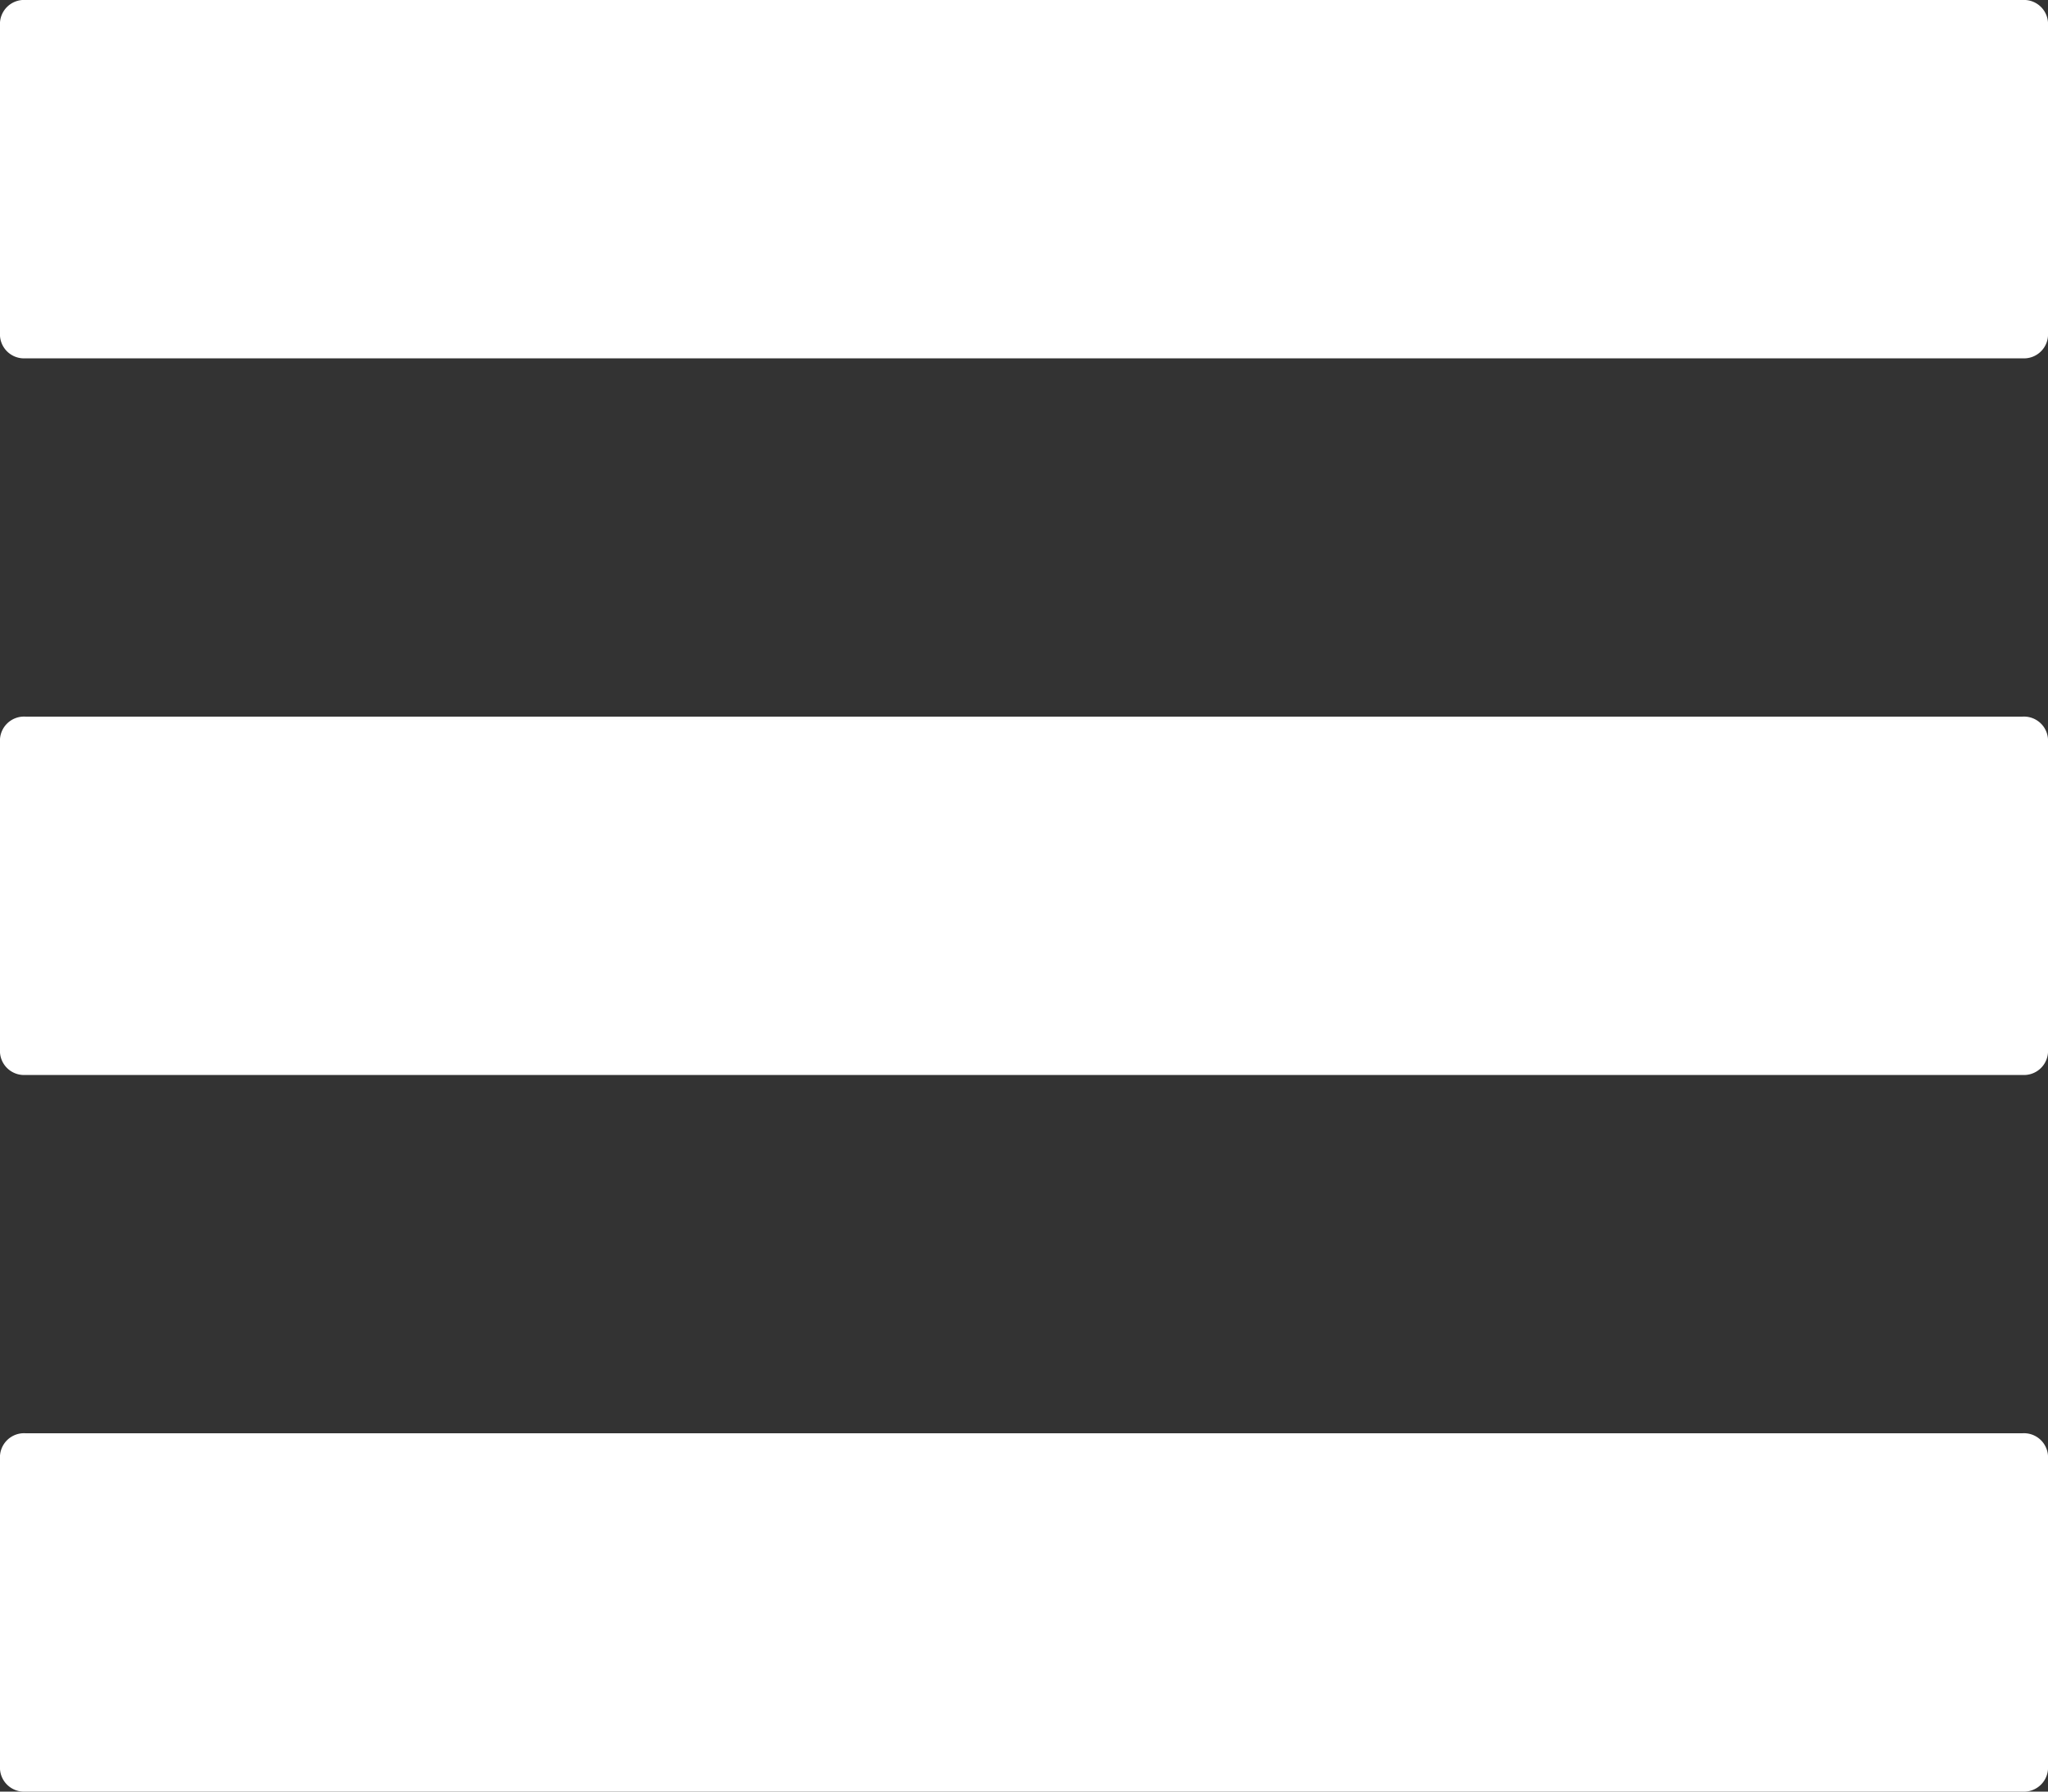
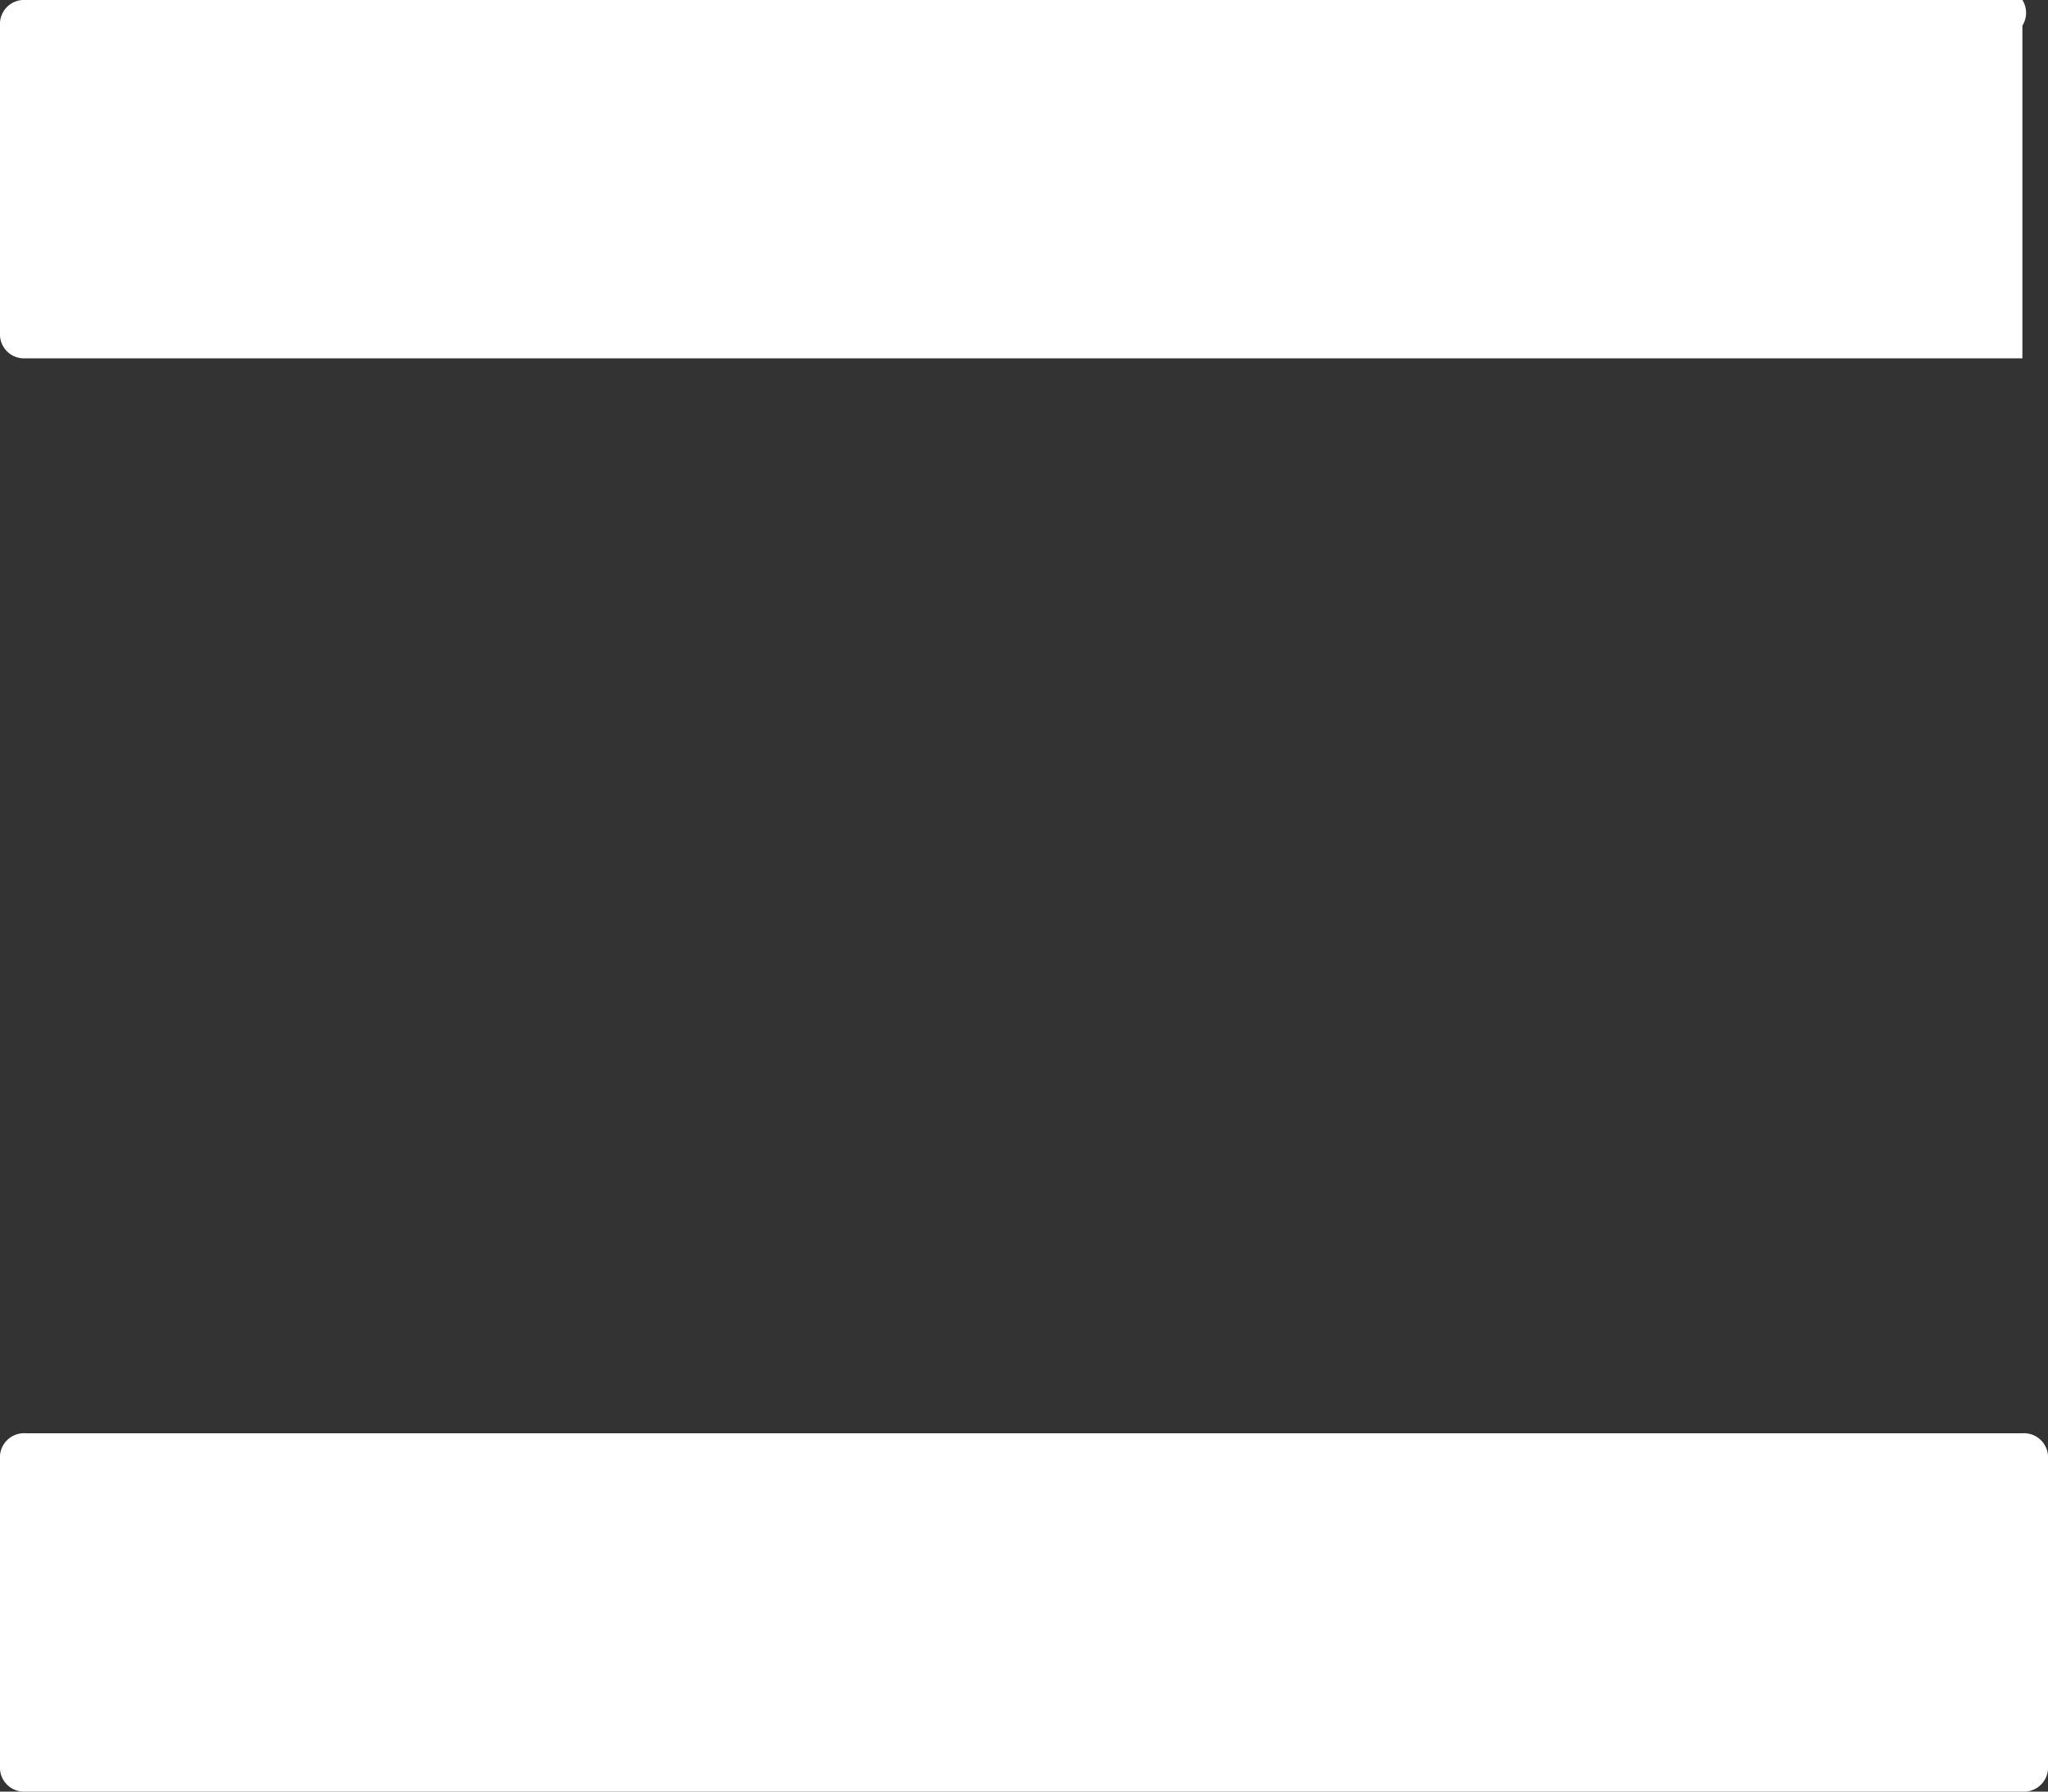
<svg xmlns="http://www.w3.org/2000/svg" viewBox="0 0 80 70">
  <rect x="0" y="0" width="80" height="70" fill="#333333" stroke="none" />
  <defs>
    <style>.cls-1{fill:#fff;}</style>
  </defs>
  <title>hamb</title>
  <g id="Layer_2" data-name="Layer 2">
    <g id="Layer_1-2" data-name="Layer 1">
-       <path class="cls-1" d="M79,0H1A.94.94,0,0,0,0,1V13a.94.94,0,0,0,1,1H79a.94.94,0,0,0,1-1V1A.94.94,0,0,0,79,0Z" />
-       <path class="cls-1" d="M79,28H1a.94.94,0,0,0-1,1V41a.94.94,0,0,0,1,1H79a.94.94,0,0,0,1-1V29A.94.94,0,0,0,79,28Z" />
+       <path class="cls-1" d="M79,0H1A.94.94,0,0,0,0,1V13a.94.94,0,0,0,1,1H79V1A.94.94,0,0,0,79,0Z" />
      <path class="cls-1" d="M79,56H1a.94.94,0,0,0-1,1V69a.94.94,0,0,0,1,1H79a.94.94,0,0,0,1-1V57A.94.94,0,0,0,79,56Z" />
    </g>
  </g>
</svg>